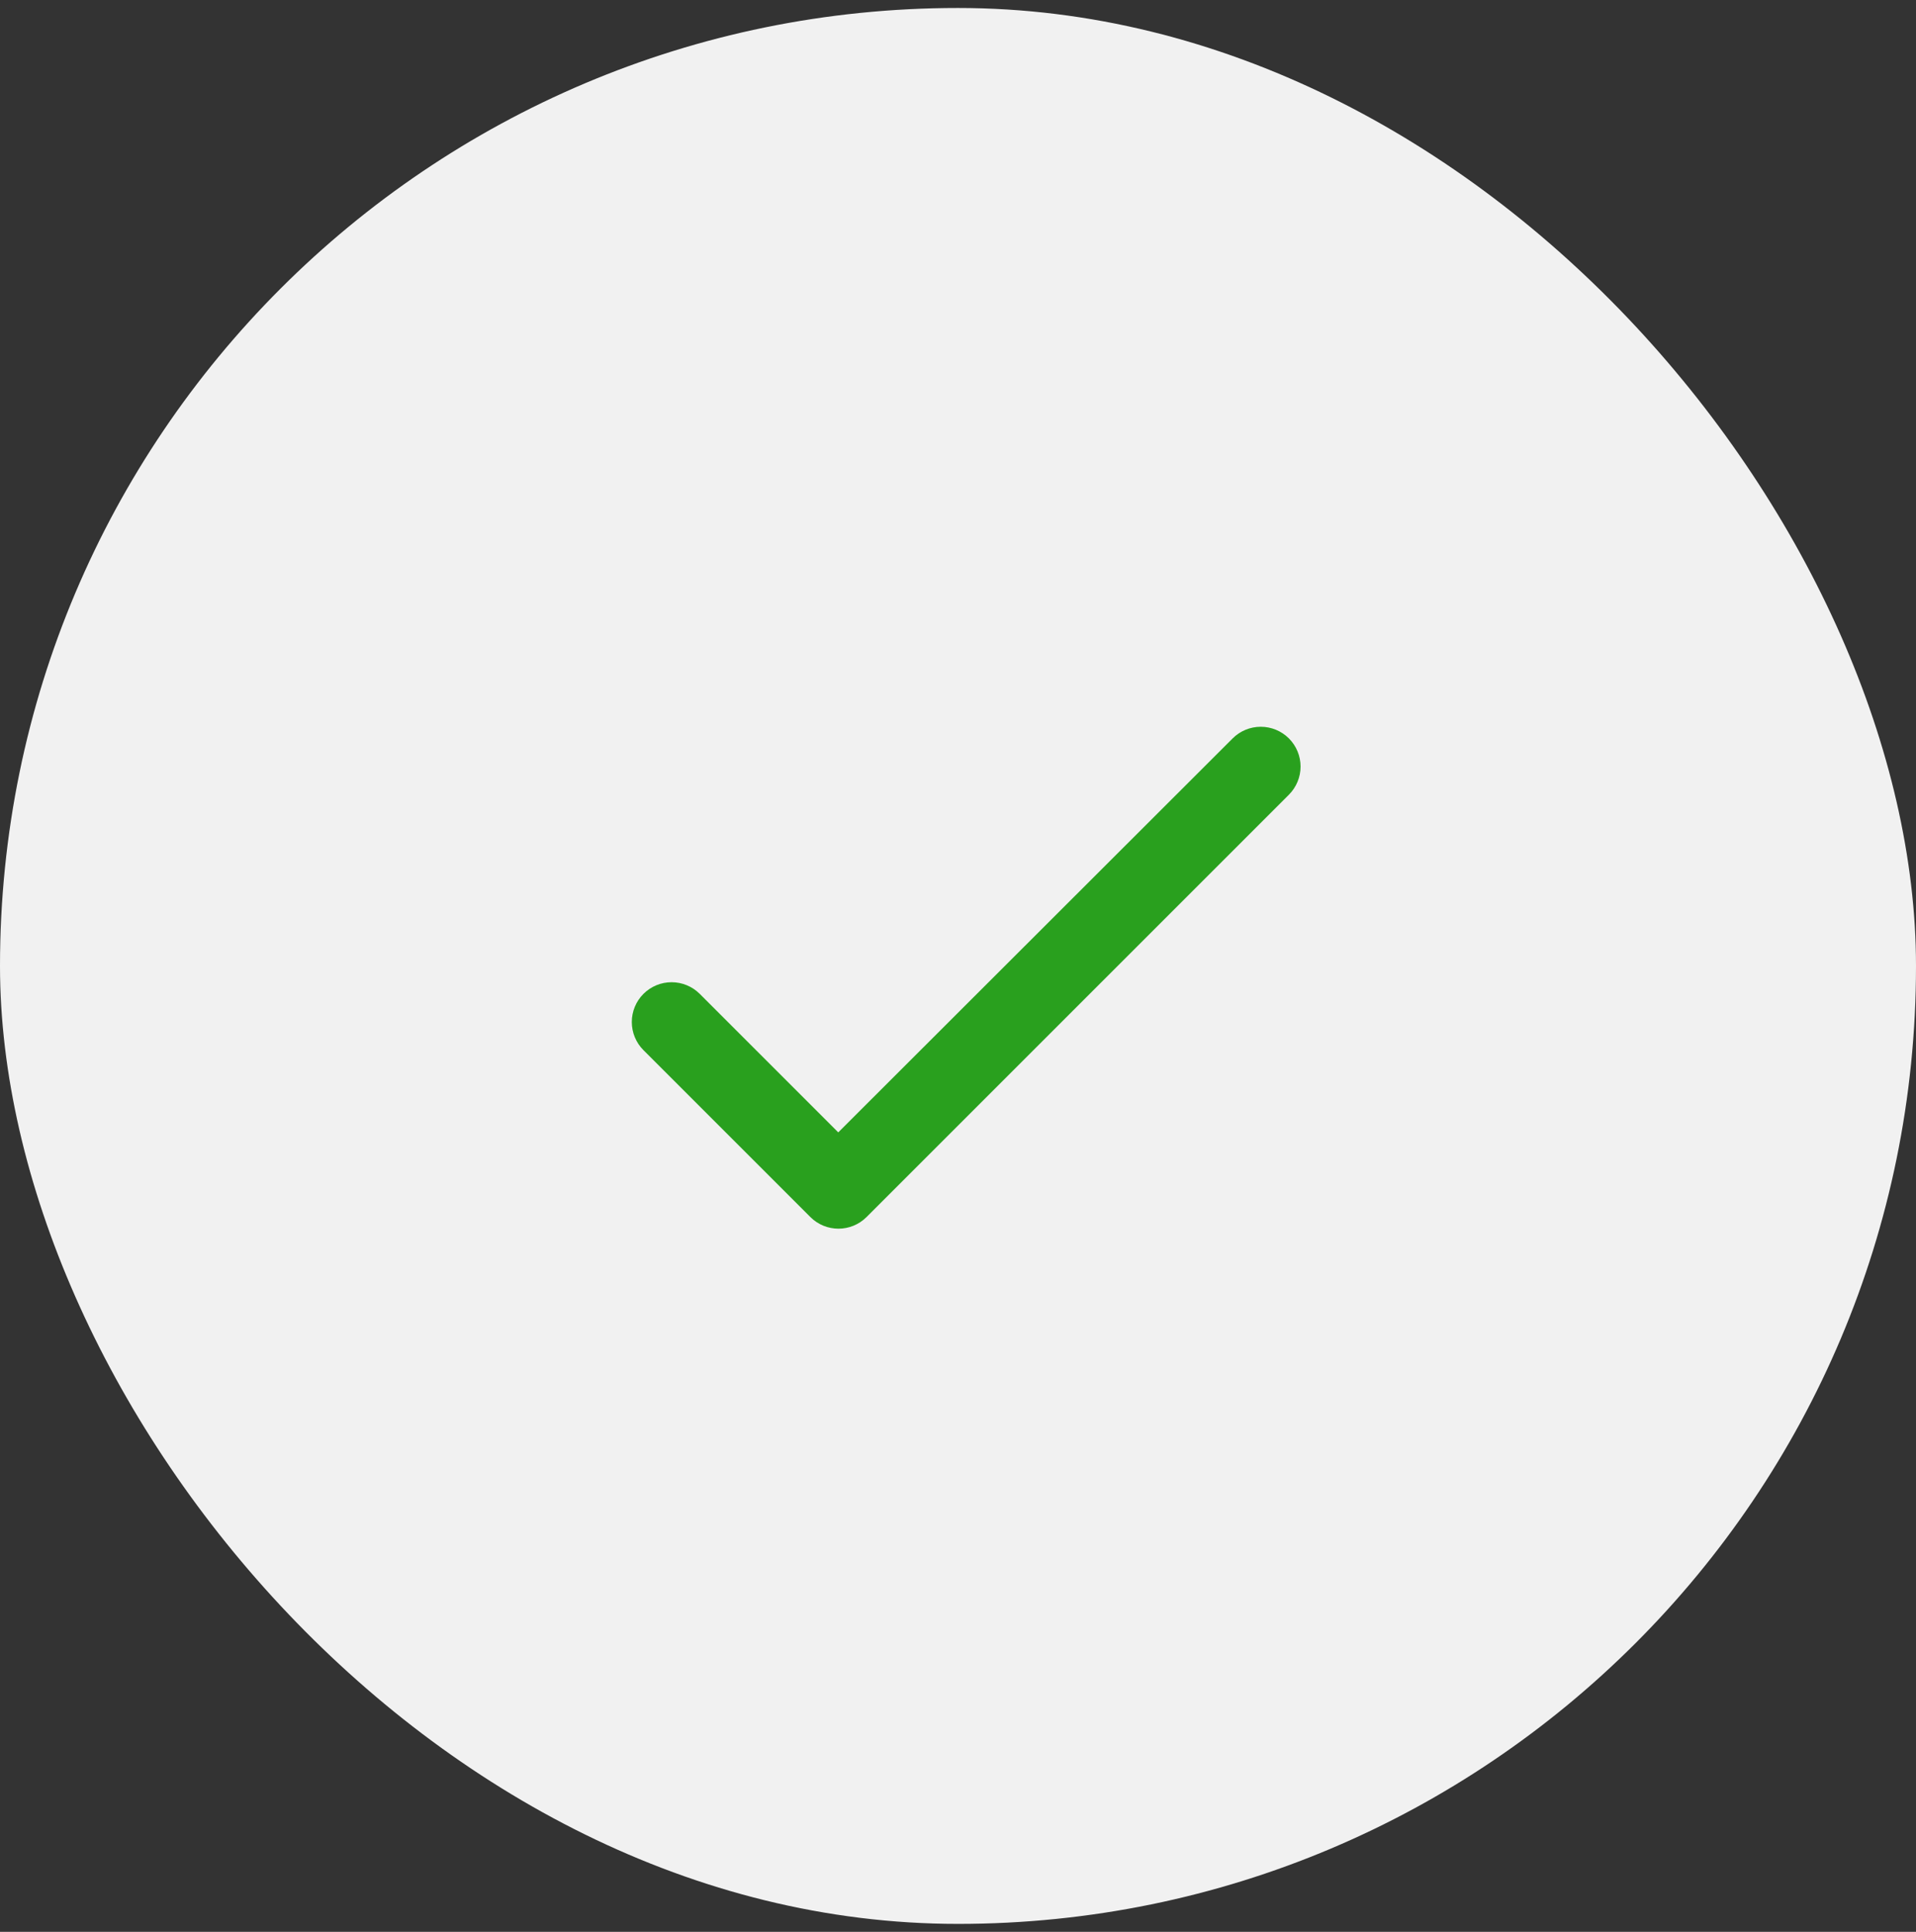
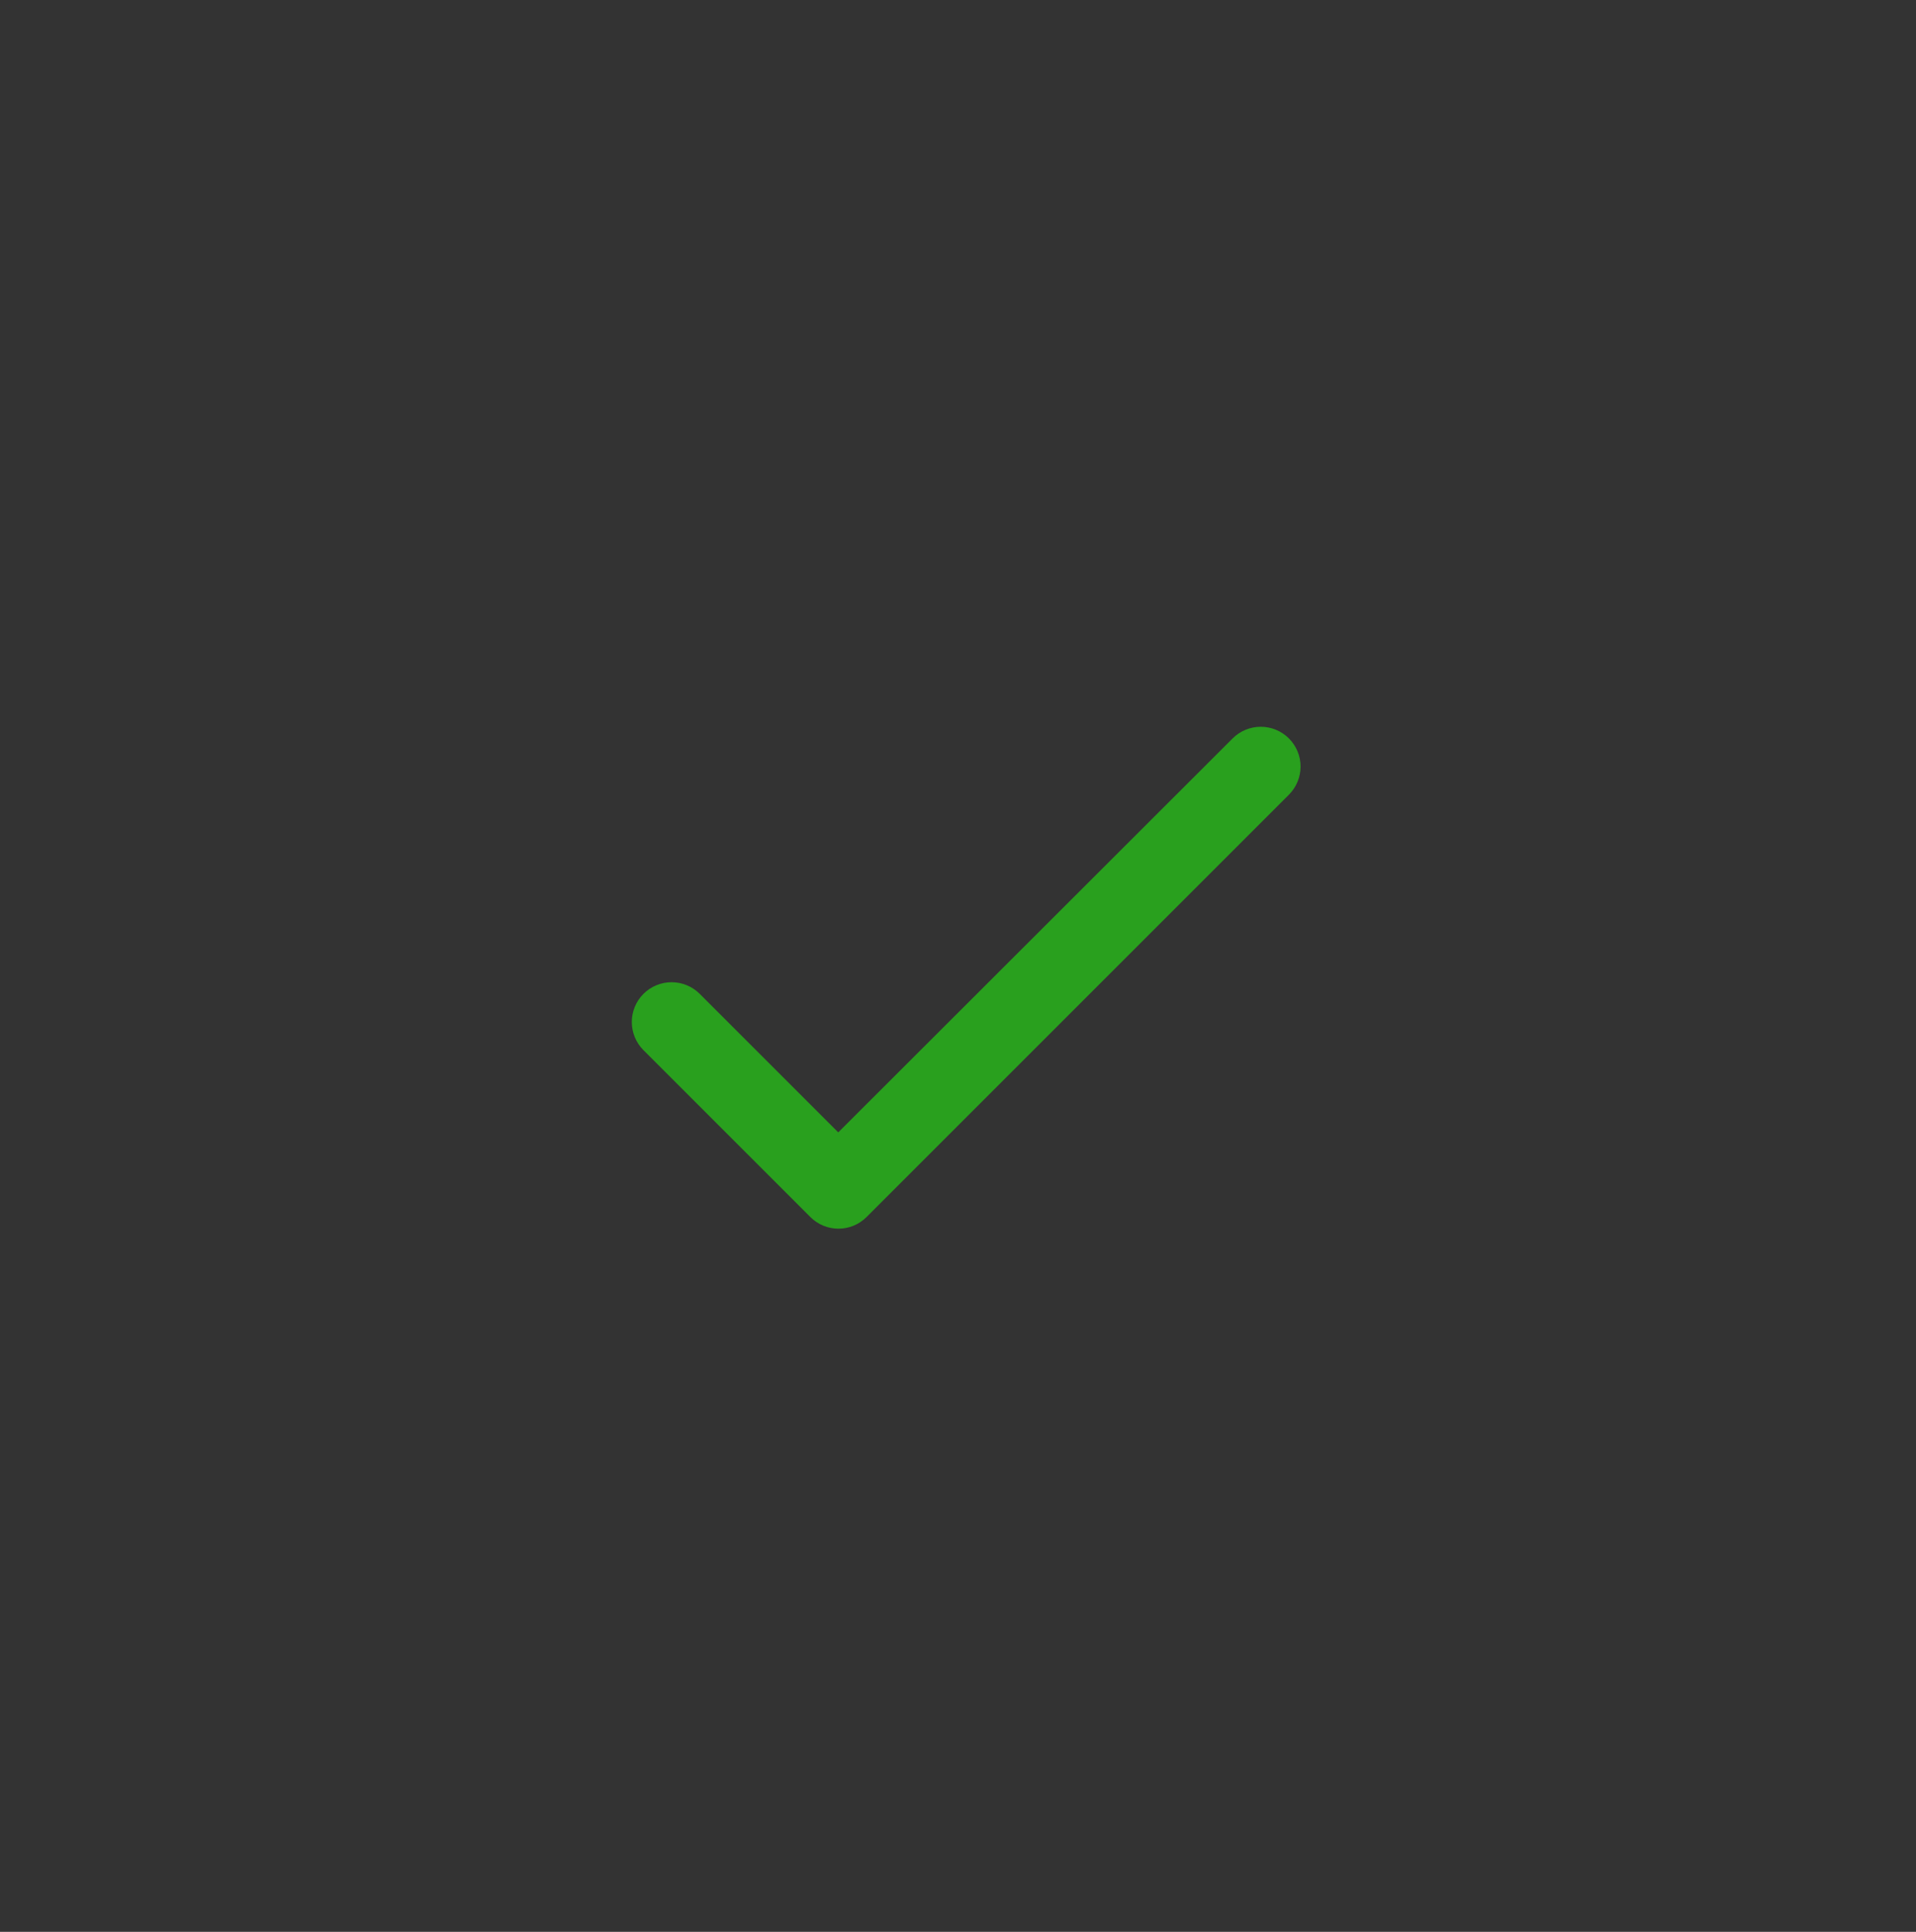
<svg xmlns="http://www.w3.org/2000/svg" width="120" height="121" viewBox="0 0 120 121" fill="none">
  <rect x="0" y="0" width="120" height="121" fill="#333333" stroke="none" />
-   <rect y="0.5" width="120" height="120" rx="60" fill="#F1F1F1" />
  <path d="M52.5 70.925L43.825 62.25C43.357 61.782 42.723 61.52 42.062 61.52C41.401 61.52 40.767 61.782 40.3 62.25C39.832 62.717 39.57 63.351 39.57 64.012C39.57 64.339 39.634 64.663 39.76 64.966C39.885 65.268 40.068 65.543 40.3 65.775L50.75 76.225C51.725 77.2 53.3 77.2 54.275 76.225L80.725 49.775C81.192 49.307 81.455 48.673 81.455 48.012C81.455 47.351 81.192 46.717 80.725 46.25C80.257 45.782 79.623 45.52 78.962 45.52C78.301 45.52 77.667 45.782 77.2 46.25L52.5 70.925Z" fill="#29A01E" />
</svg>